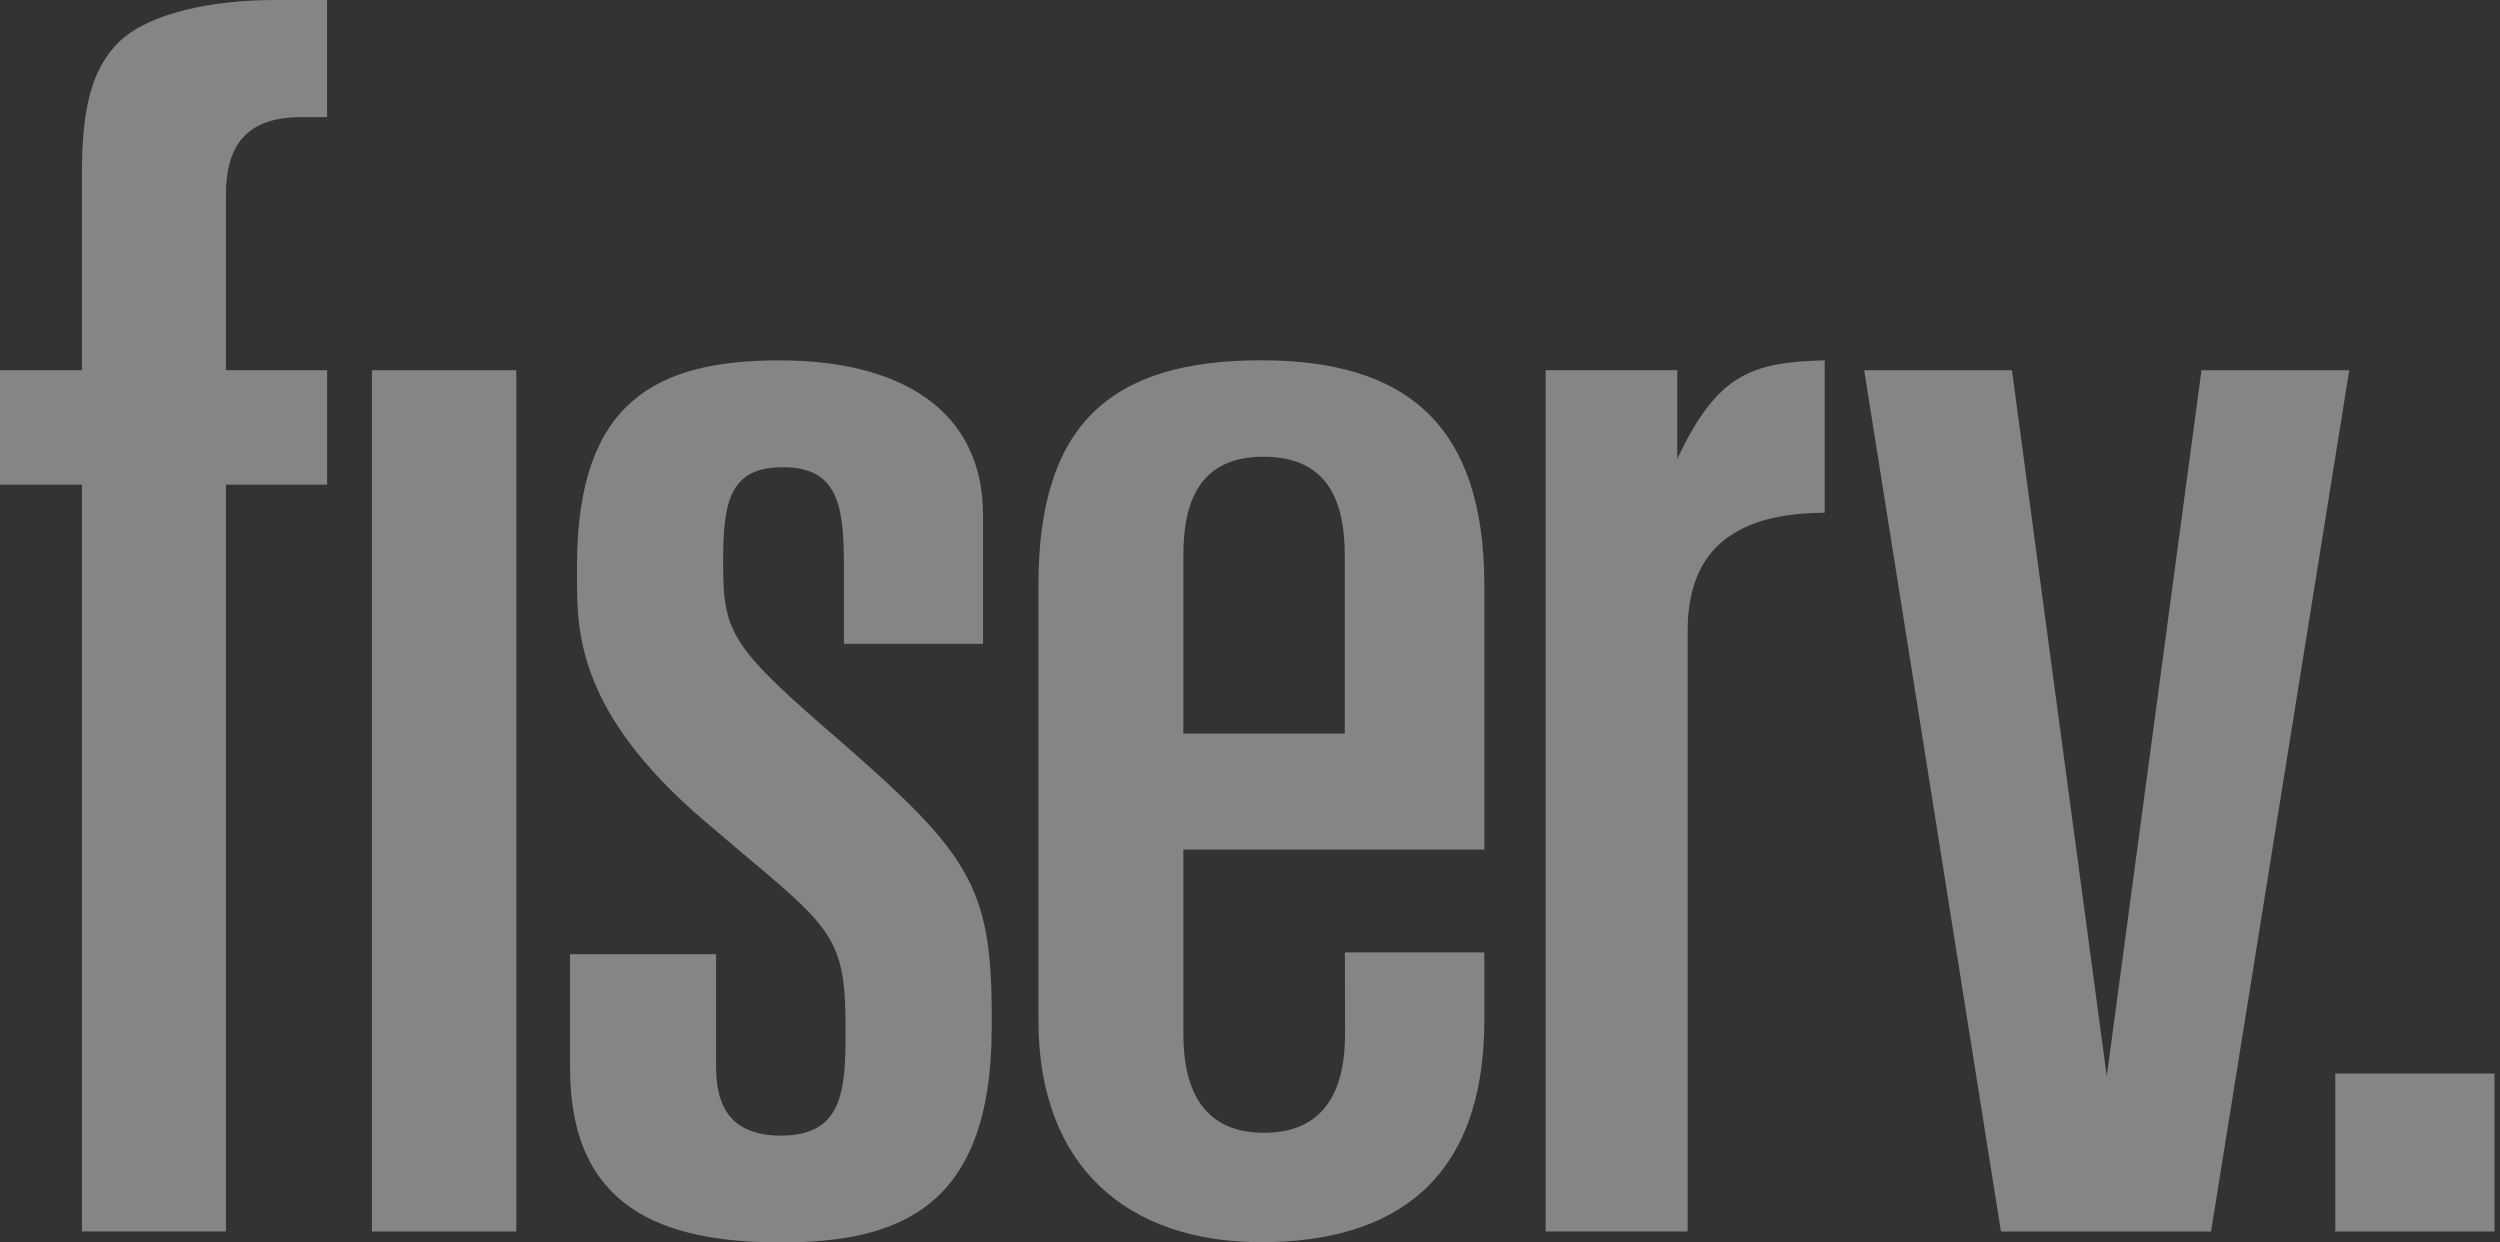
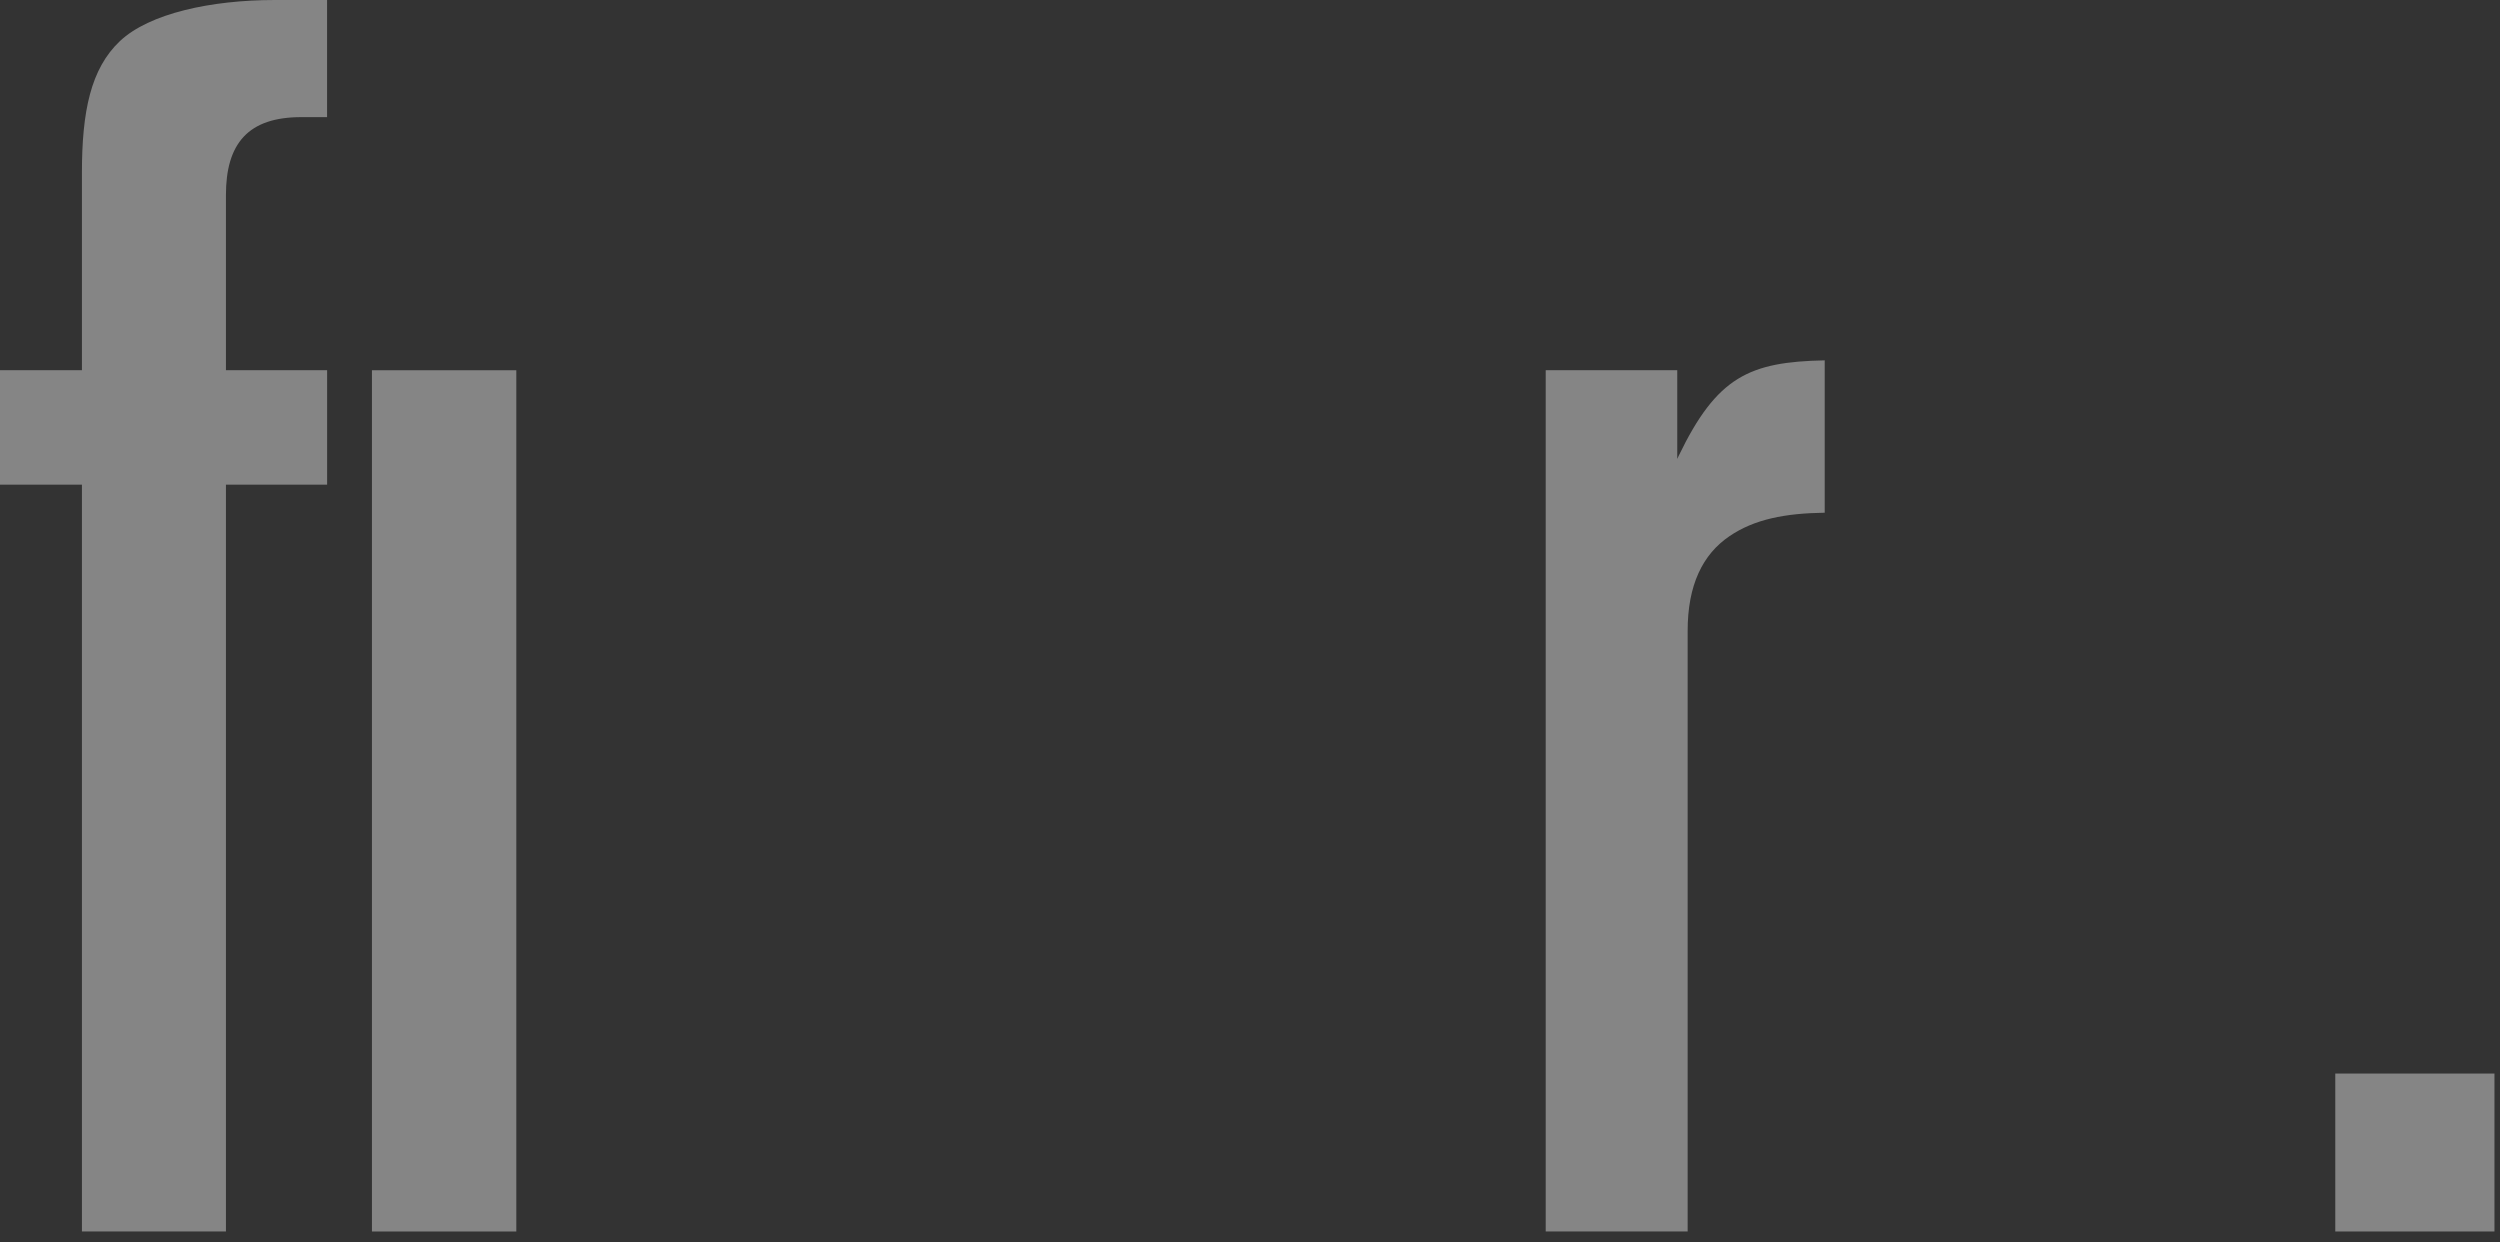
<svg xmlns="http://www.w3.org/2000/svg" width="165" height="82" viewBox="0 0 165 82" fill="none">
  <rect x="0" y="0" width="165" height="82" fill="#333333" stroke="none" />
  <path d="M164.635 70.854H154.128V81.278H164.635V70.854Z" fill="white" fill-opacity="0.4" />
-   <path d="M132.788 24.436L139.047 71.031L145.298 24.436H155.051L145.929 81.279H132.061L123.036 24.436H132.788Z" fill="white" fill-opacity="0.4" />
  <path d="M5.407 24.435H0V31.989H5.407V81.278H14.912V31.989H21.59V24.435H14.912V12.88C14.912 11.195 15.265 9.904 16.084 9.024C16.907 8.146 18.17 7.731 19.875 7.731H21.587V0H18.149C13.924 0 9.856 0.886 7.919 2.709C5.986 4.53 5.407 7.36 5.407 11.395V24.435Z" fill="white" fill-opacity="0.4" />
  <path d="M24.548 81.279H34.077V24.436H24.548V81.279Z" fill="white" fill-opacity="0.4" />
-   <path d="M78.103 56.074H97.966V38.555C97.941 28.075 92.86 23.779 83.238 23.779C73.227 23.779 68.537 28.065 68.537 38.623V67.411C68.564 77.017 74.43 81.984 83.232 81.984C92.035 81.984 97.941 77.895 97.966 67.411V62.859H88.763L88.774 68.254C88.774 72.101 87.321 74.764 83.423 74.764C79.524 74.764 78.102 72.078 78.102 68.249L78.103 56.074ZM78.103 36.669C78.103 33.462 78.943 30.142 83.397 30.142C87.85 30.142 88.755 33.414 88.755 36.665V48.413H78.103V36.669Z" fill="white" fill-opacity="0.4" />
-   <path d="M55.517 48.962C48.29 42.735 47.726 41.836 47.726 37.198C47.726 33.244 48.073 30.838 51.653 30.838C55.229 30.838 55.697 33.215 55.697 37.242V42.489H64.88V33.928C64.85 27.205 59.634 23.785 51.442 23.785C43.385 23.785 38.128 26.446 38.083 37.198C38.077 39.023 38.085 39.023 38.083 38.318C38.099 41.697 38.114 47.052 46.537 54.22L48.95 56.27C55.155 61.462 55.837 62.088 55.806 68.261C55.803 72.065 55.568 74.949 51.54 74.949C47.513 74.949 47.261 72.044 47.261 70.249V62.977H37.622V70.482C37.622 79.716 43.679 82 51.529 82C59.384 82 65.453 79.695 65.453 67.811V66.824C65.432 58.524 63.917 56.297 55.517 48.962Z" fill="white" fill-opacity="0.4" />
  <path d="M110.699 30.287V24.435H102.017V81.276H111.385V41.663C111.378 38.6 112.386 36.585 114.137 35.394C115.796 34.26 117.837 33.876 120.431 33.839V23.783C115.46 23.883 113.318 24.857 110.796 30.079L110.699 30.287Z" fill="white" fill-opacity="0.4" />
</svg>